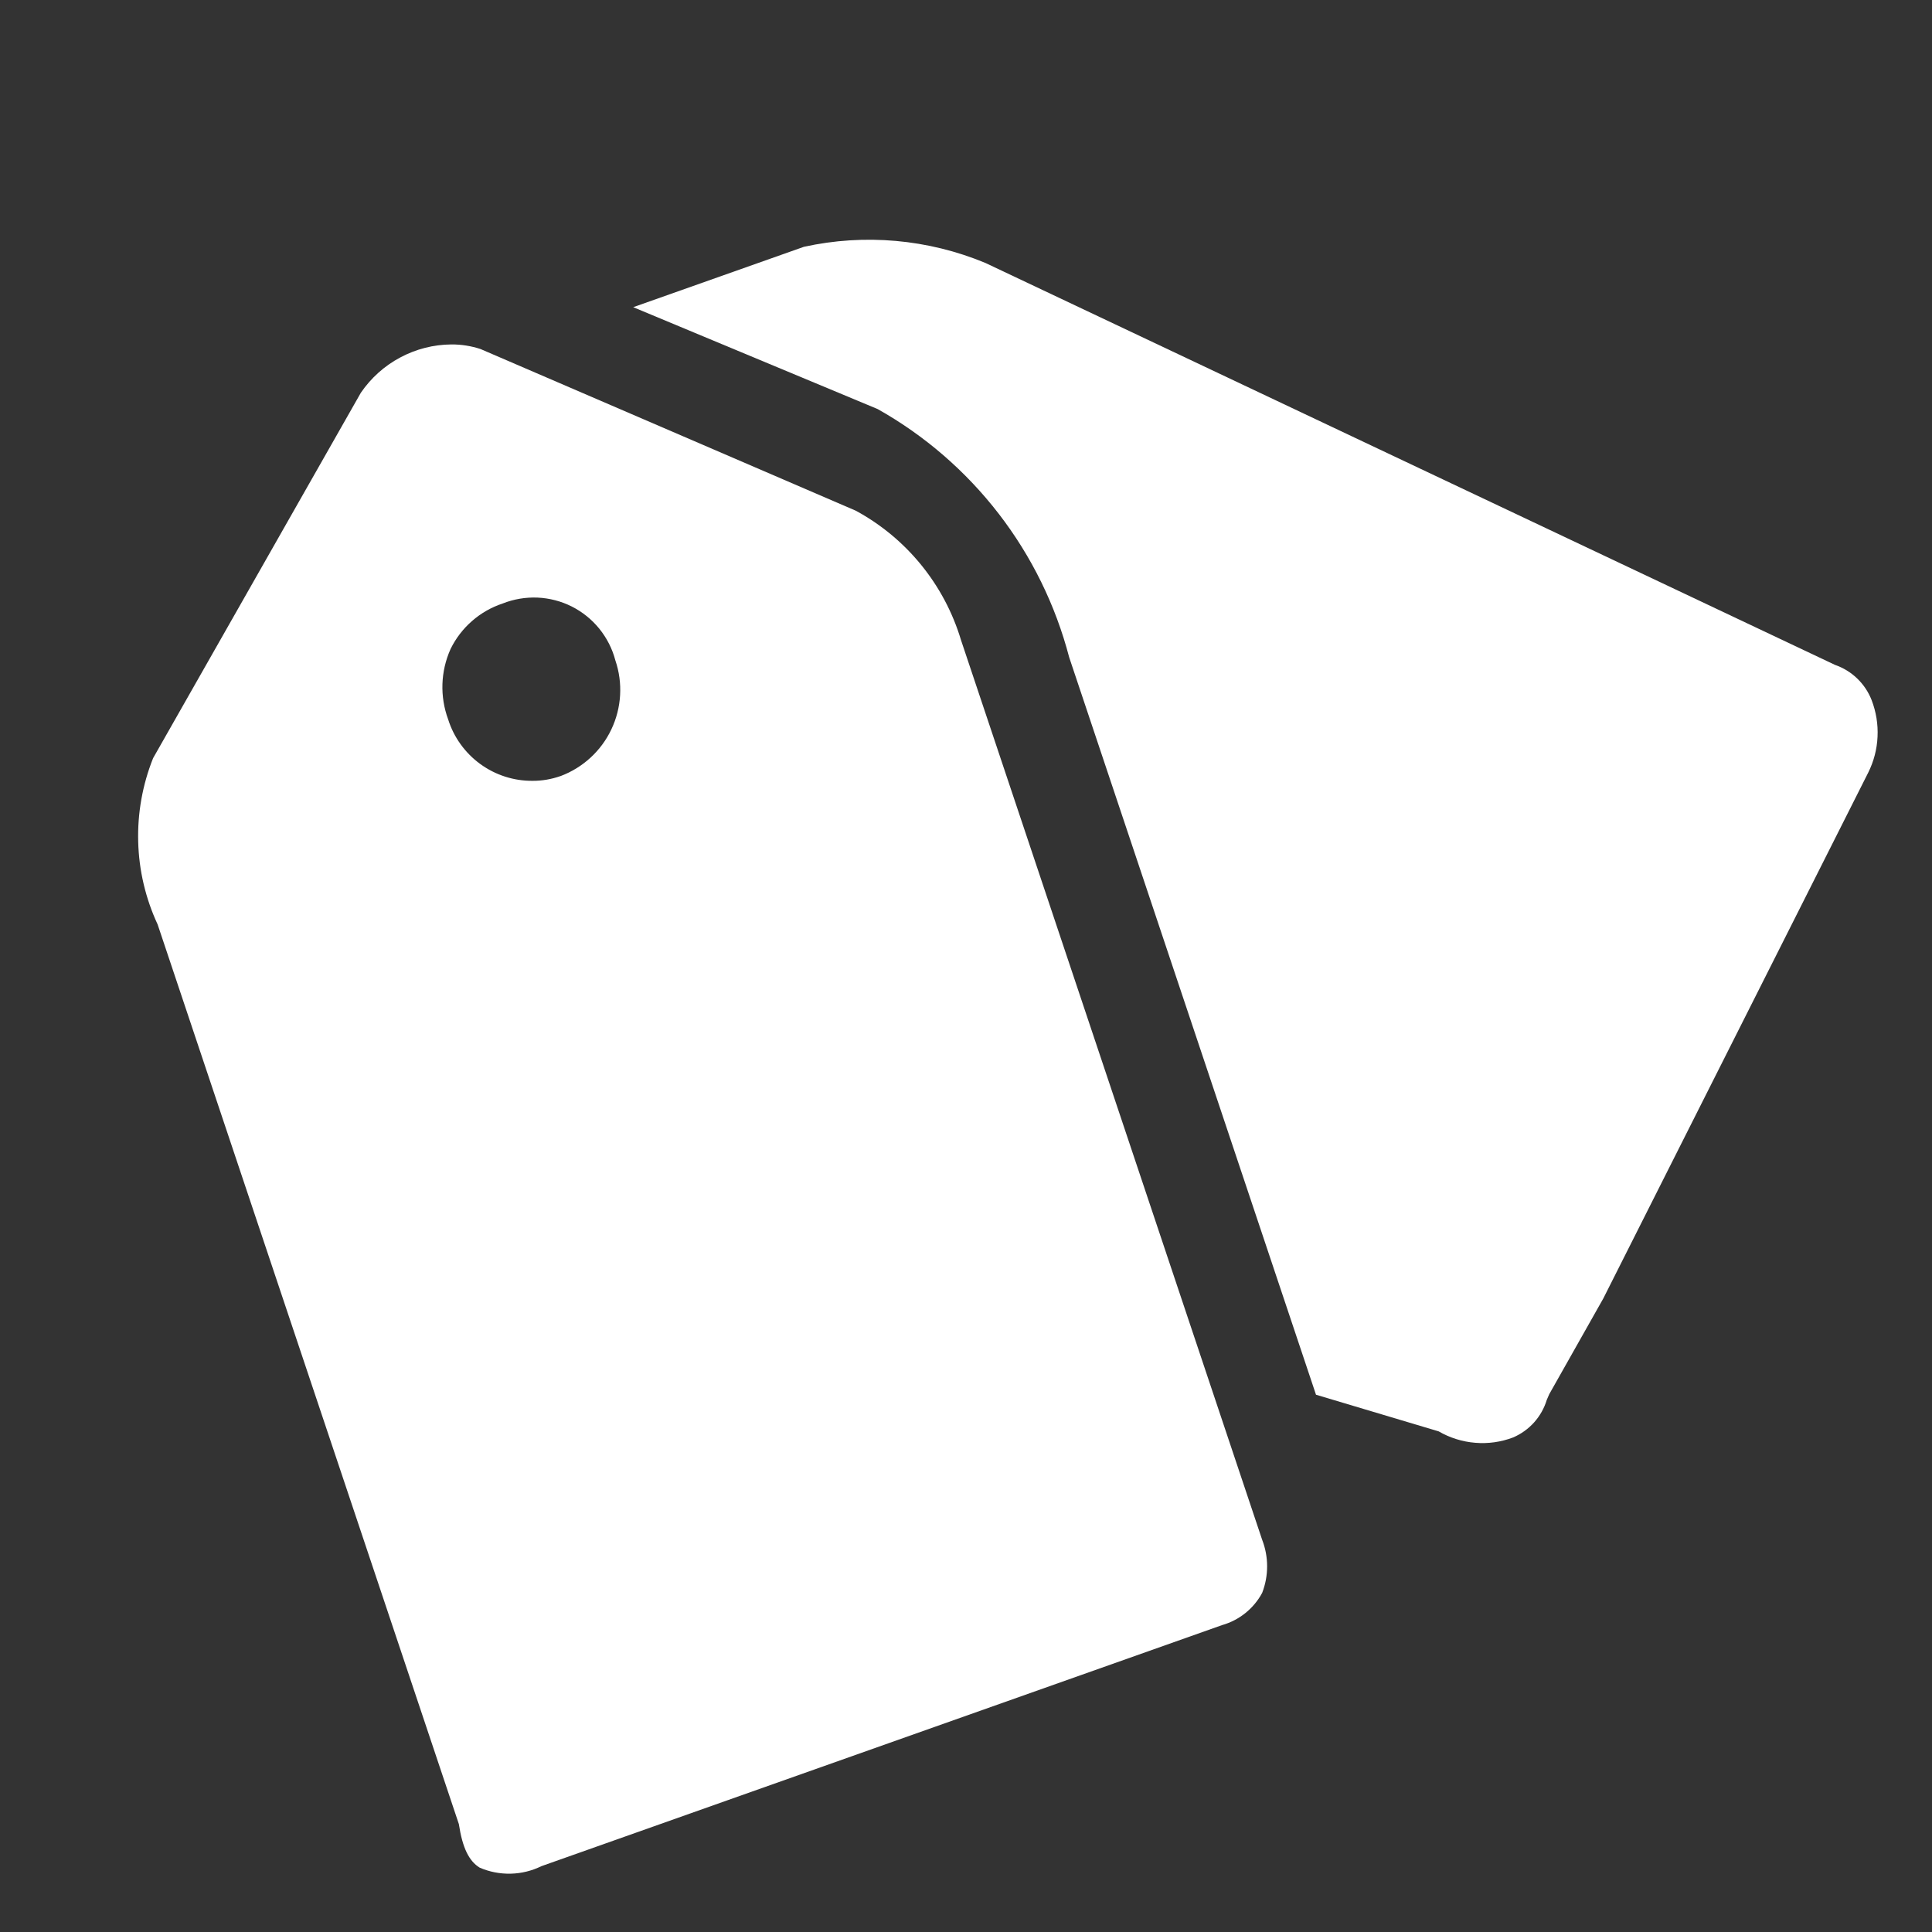
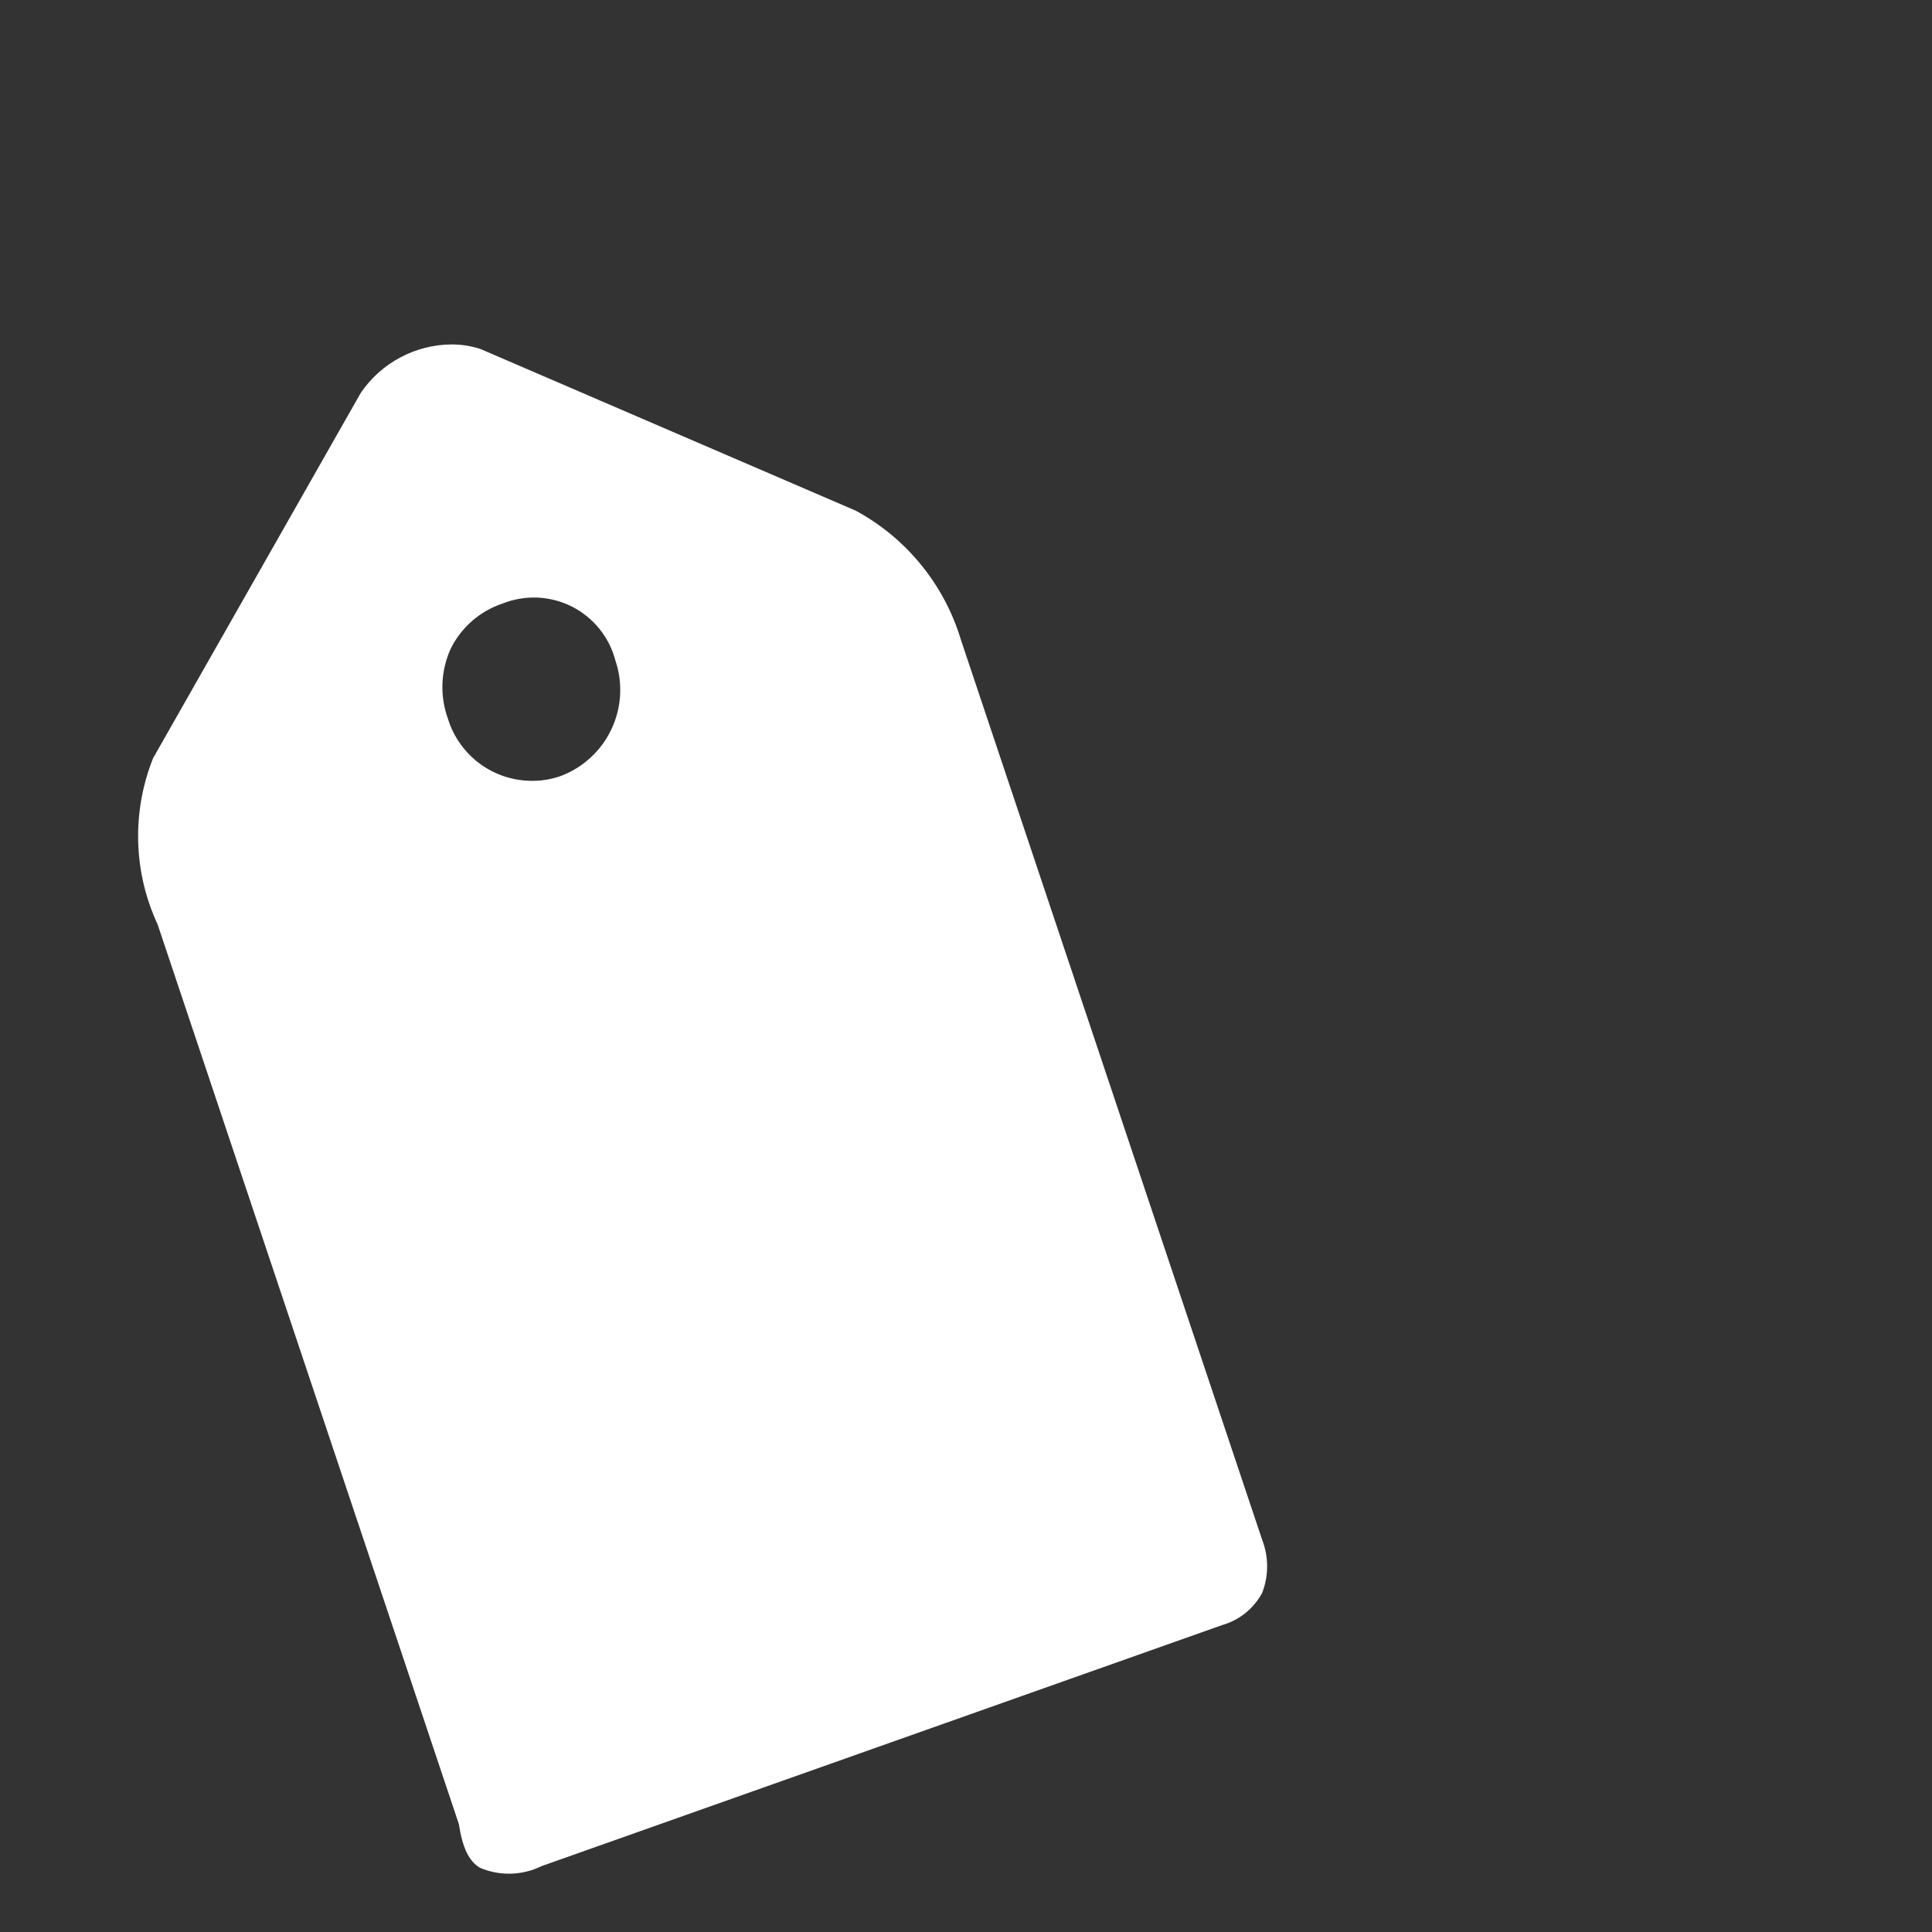
<svg xmlns="http://www.w3.org/2000/svg" width="32" height="32" viewBox="0 0 32 32" fill="none">
  <rect x="0" y="0" width="32" height="32" fill="#333333" stroke="none" />
  <path d="M20.905 26.384C21.015 26.101 21.015 25.786 20.905 25.503L15.917 10.601C15.642 9.685 15.016 8.915 14.175 8.459L7.959 5.781C7.803 5.73 7.641 5.704 7.477 5.705C7.181 5.707 6.89 5.781 6.629 5.921C6.367 6.06 6.144 6.261 5.977 6.505L2.536 12.557C2.36 12.997 2.276 13.469 2.289 13.942C2.301 14.416 2.411 14.882 2.611 15.312L7.6 30.212C7.661 30.612 7.769 30.824 7.943 30.933C8.105 31.004 8.281 31.038 8.459 31.034C8.636 31.03 8.81 30.987 8.969 30.909L20.244 26.916C20.384 26.876 20.515 26.808 20.628 26.717C20.742 26.625 20.836 26.512 20.905 26.384V26.384ZM9.281 12.855C9.133 12.907 8.976 12.934 8.819 12.933C8.508 12.935 8.205 12.837 7.954 12.654C7.703 12.471 7.516 12.212 7.423 11.916C7.283 11.537 7.297 11.118 7.463 10.749C7.549 10.573 7.67 10.415 7.818 10.286C7.966 10.156 8.139 10.058 8.325 9.996C8.509 9.923 8.706 9.89 8.903 9.898C9.101 9.907 9.294 9.957 9.471 10.046C9.647 10.135 9.803 10.261 9.927 10.414C10.051 10.568 10.142 10.746 10.192 10.937C10.32 11.312 10.296 11.723 10.126 12.081C9.957 12.438 9.654 12.716 9.283 12.855H9.281Z" fill="white" />
-   <path d="M23.829 23.708C24.014 23.815 24.221 23.88 24.434 23.897C24.647 23.915 24.861 23.885 25.061 23.809C25.194 23.752 25.313 23.667 25.41 23.559C25.506 23.451 25.578 23.324 25.62 23.185L25.661 23.091L26.555 21.508L30.944 12.796C31.036 12.611 31.089 12.409 31.098 12.202C31.108 11.995 31.074 11.789 31 11.596C30.947 11.46 30.865 11.338 30.76 11.237C30.655 11.136 30.53 11.06 30.392 11.012L16.321 4.355C15.37 3.96 14.32 3.867 13.315 4.088L10.488 5.088L14.536 6.775C15.314 7.212 15.996 7.802 16.541 8.508C17.086 9.214 17.483 10.023 17.709 10.887L21.797 23.101L23.829 23.708Z" fill="white" />
</svg>